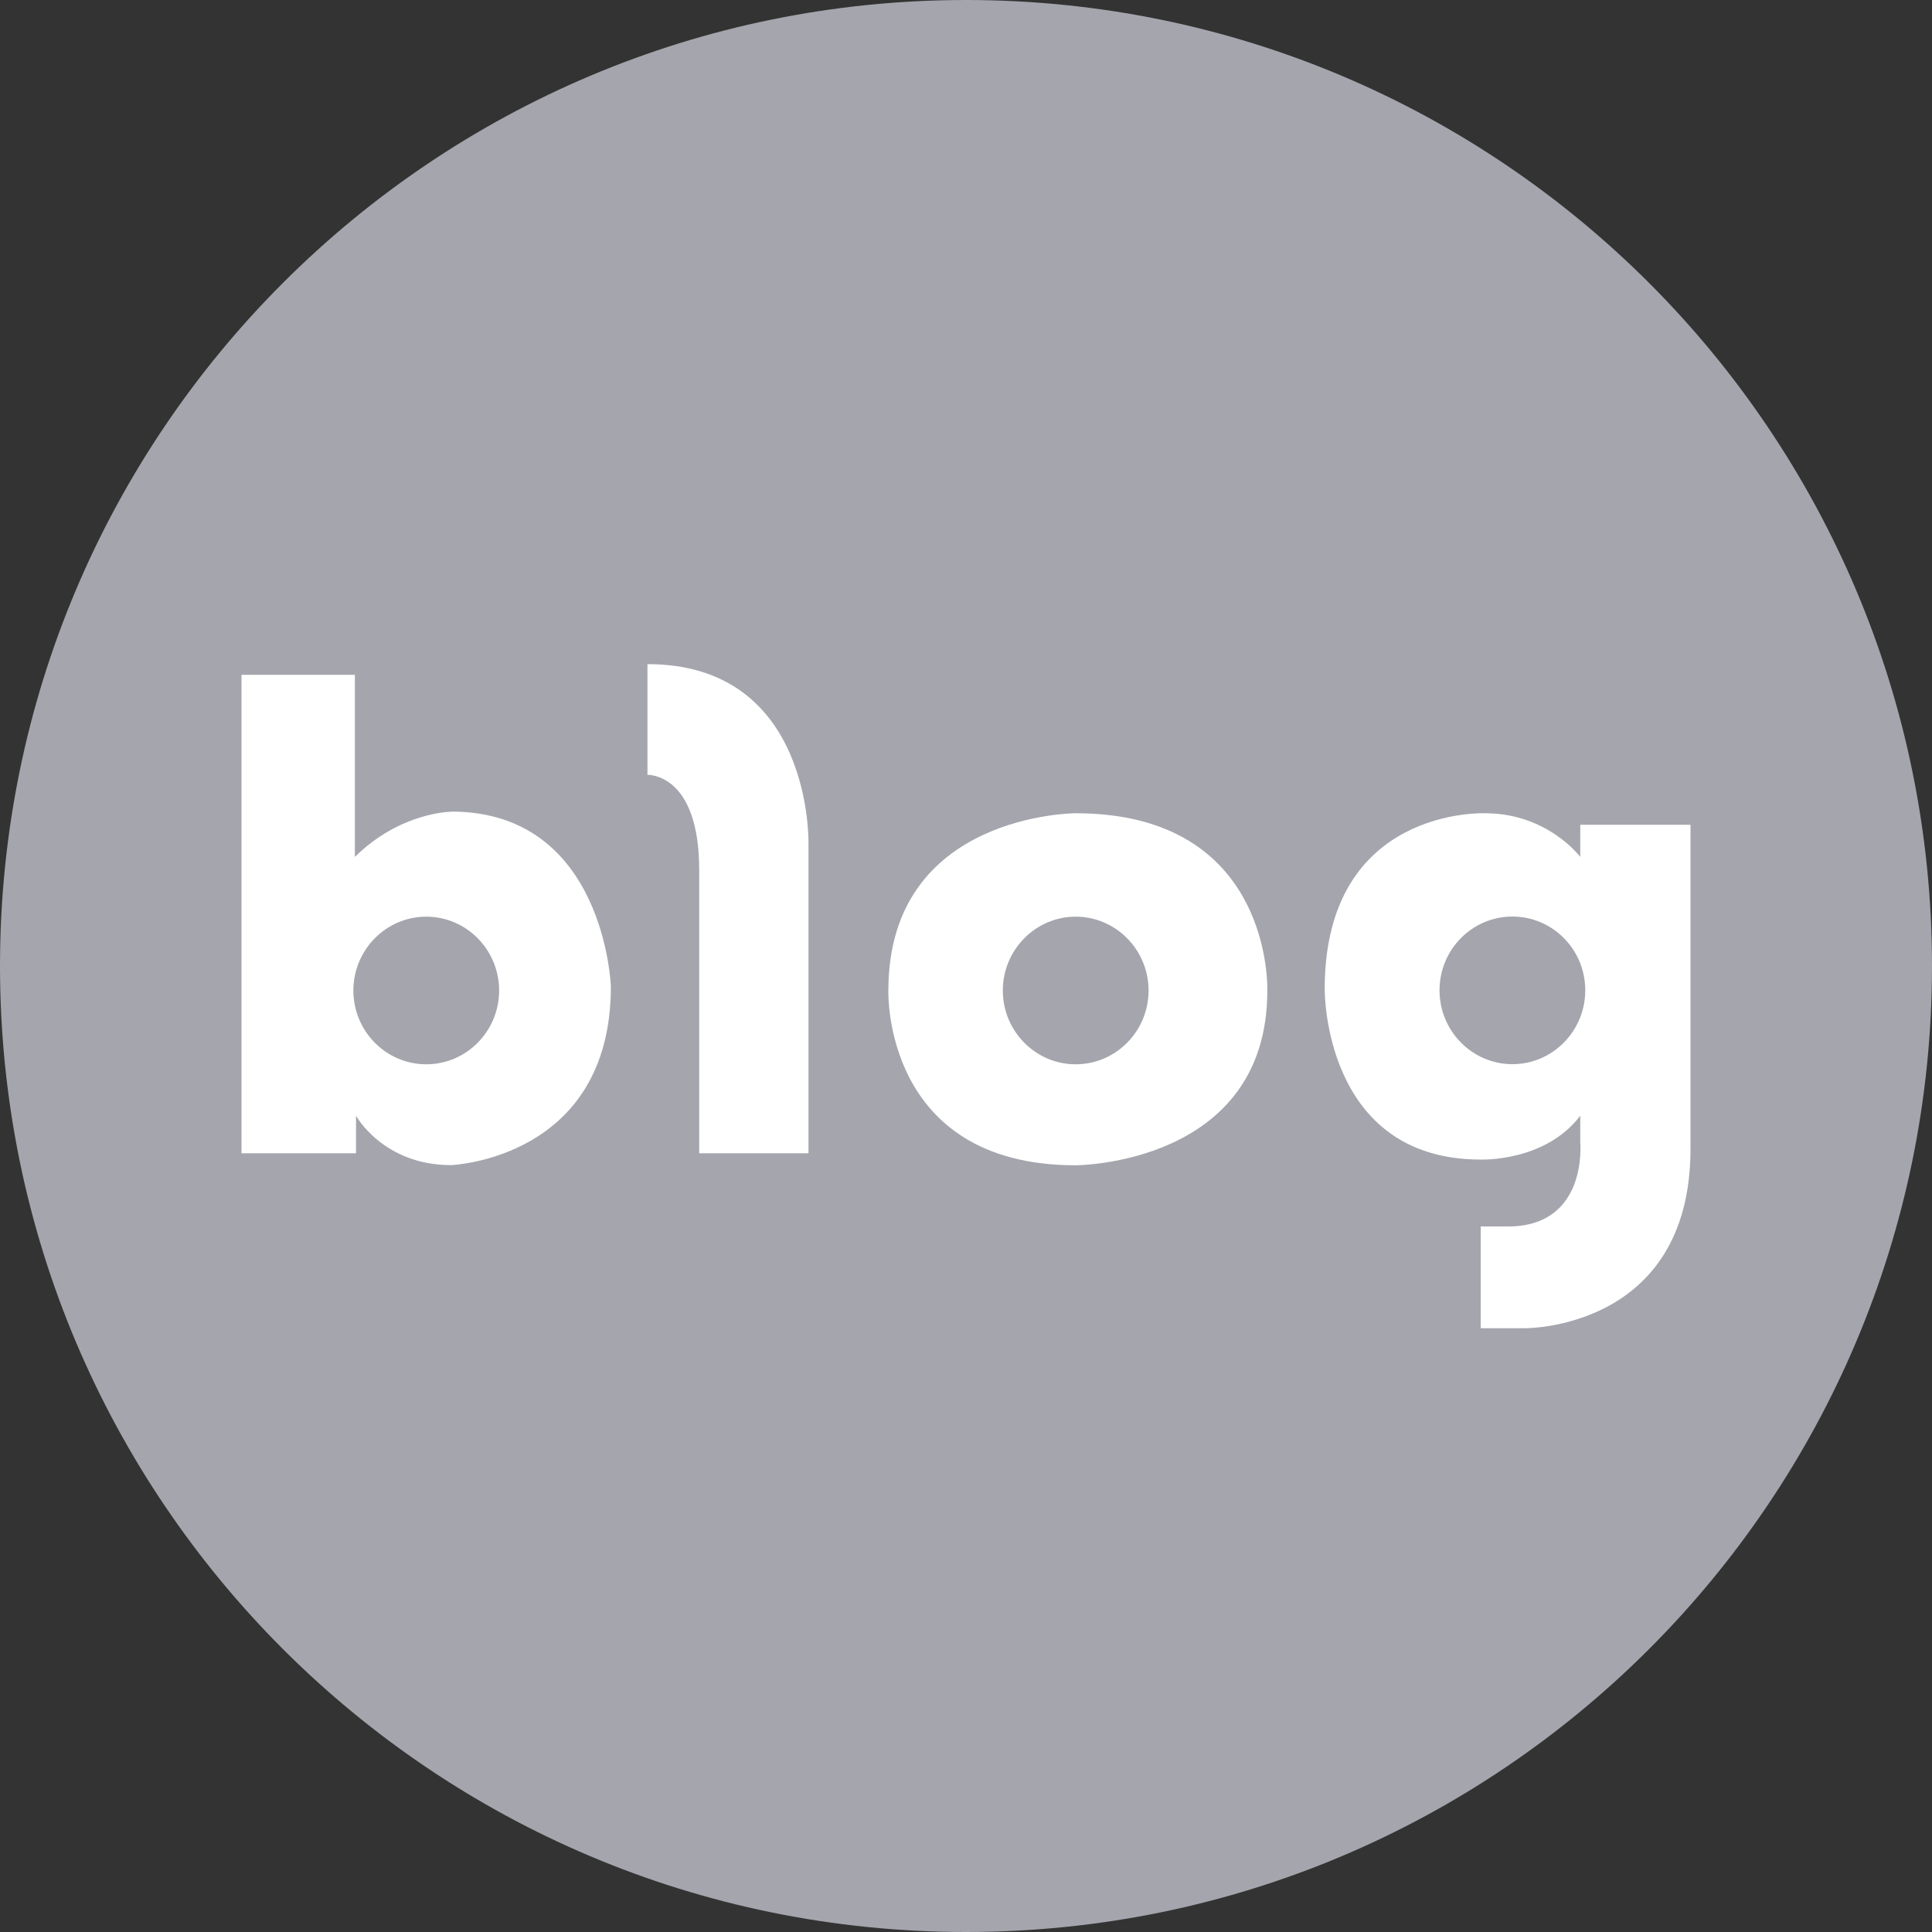
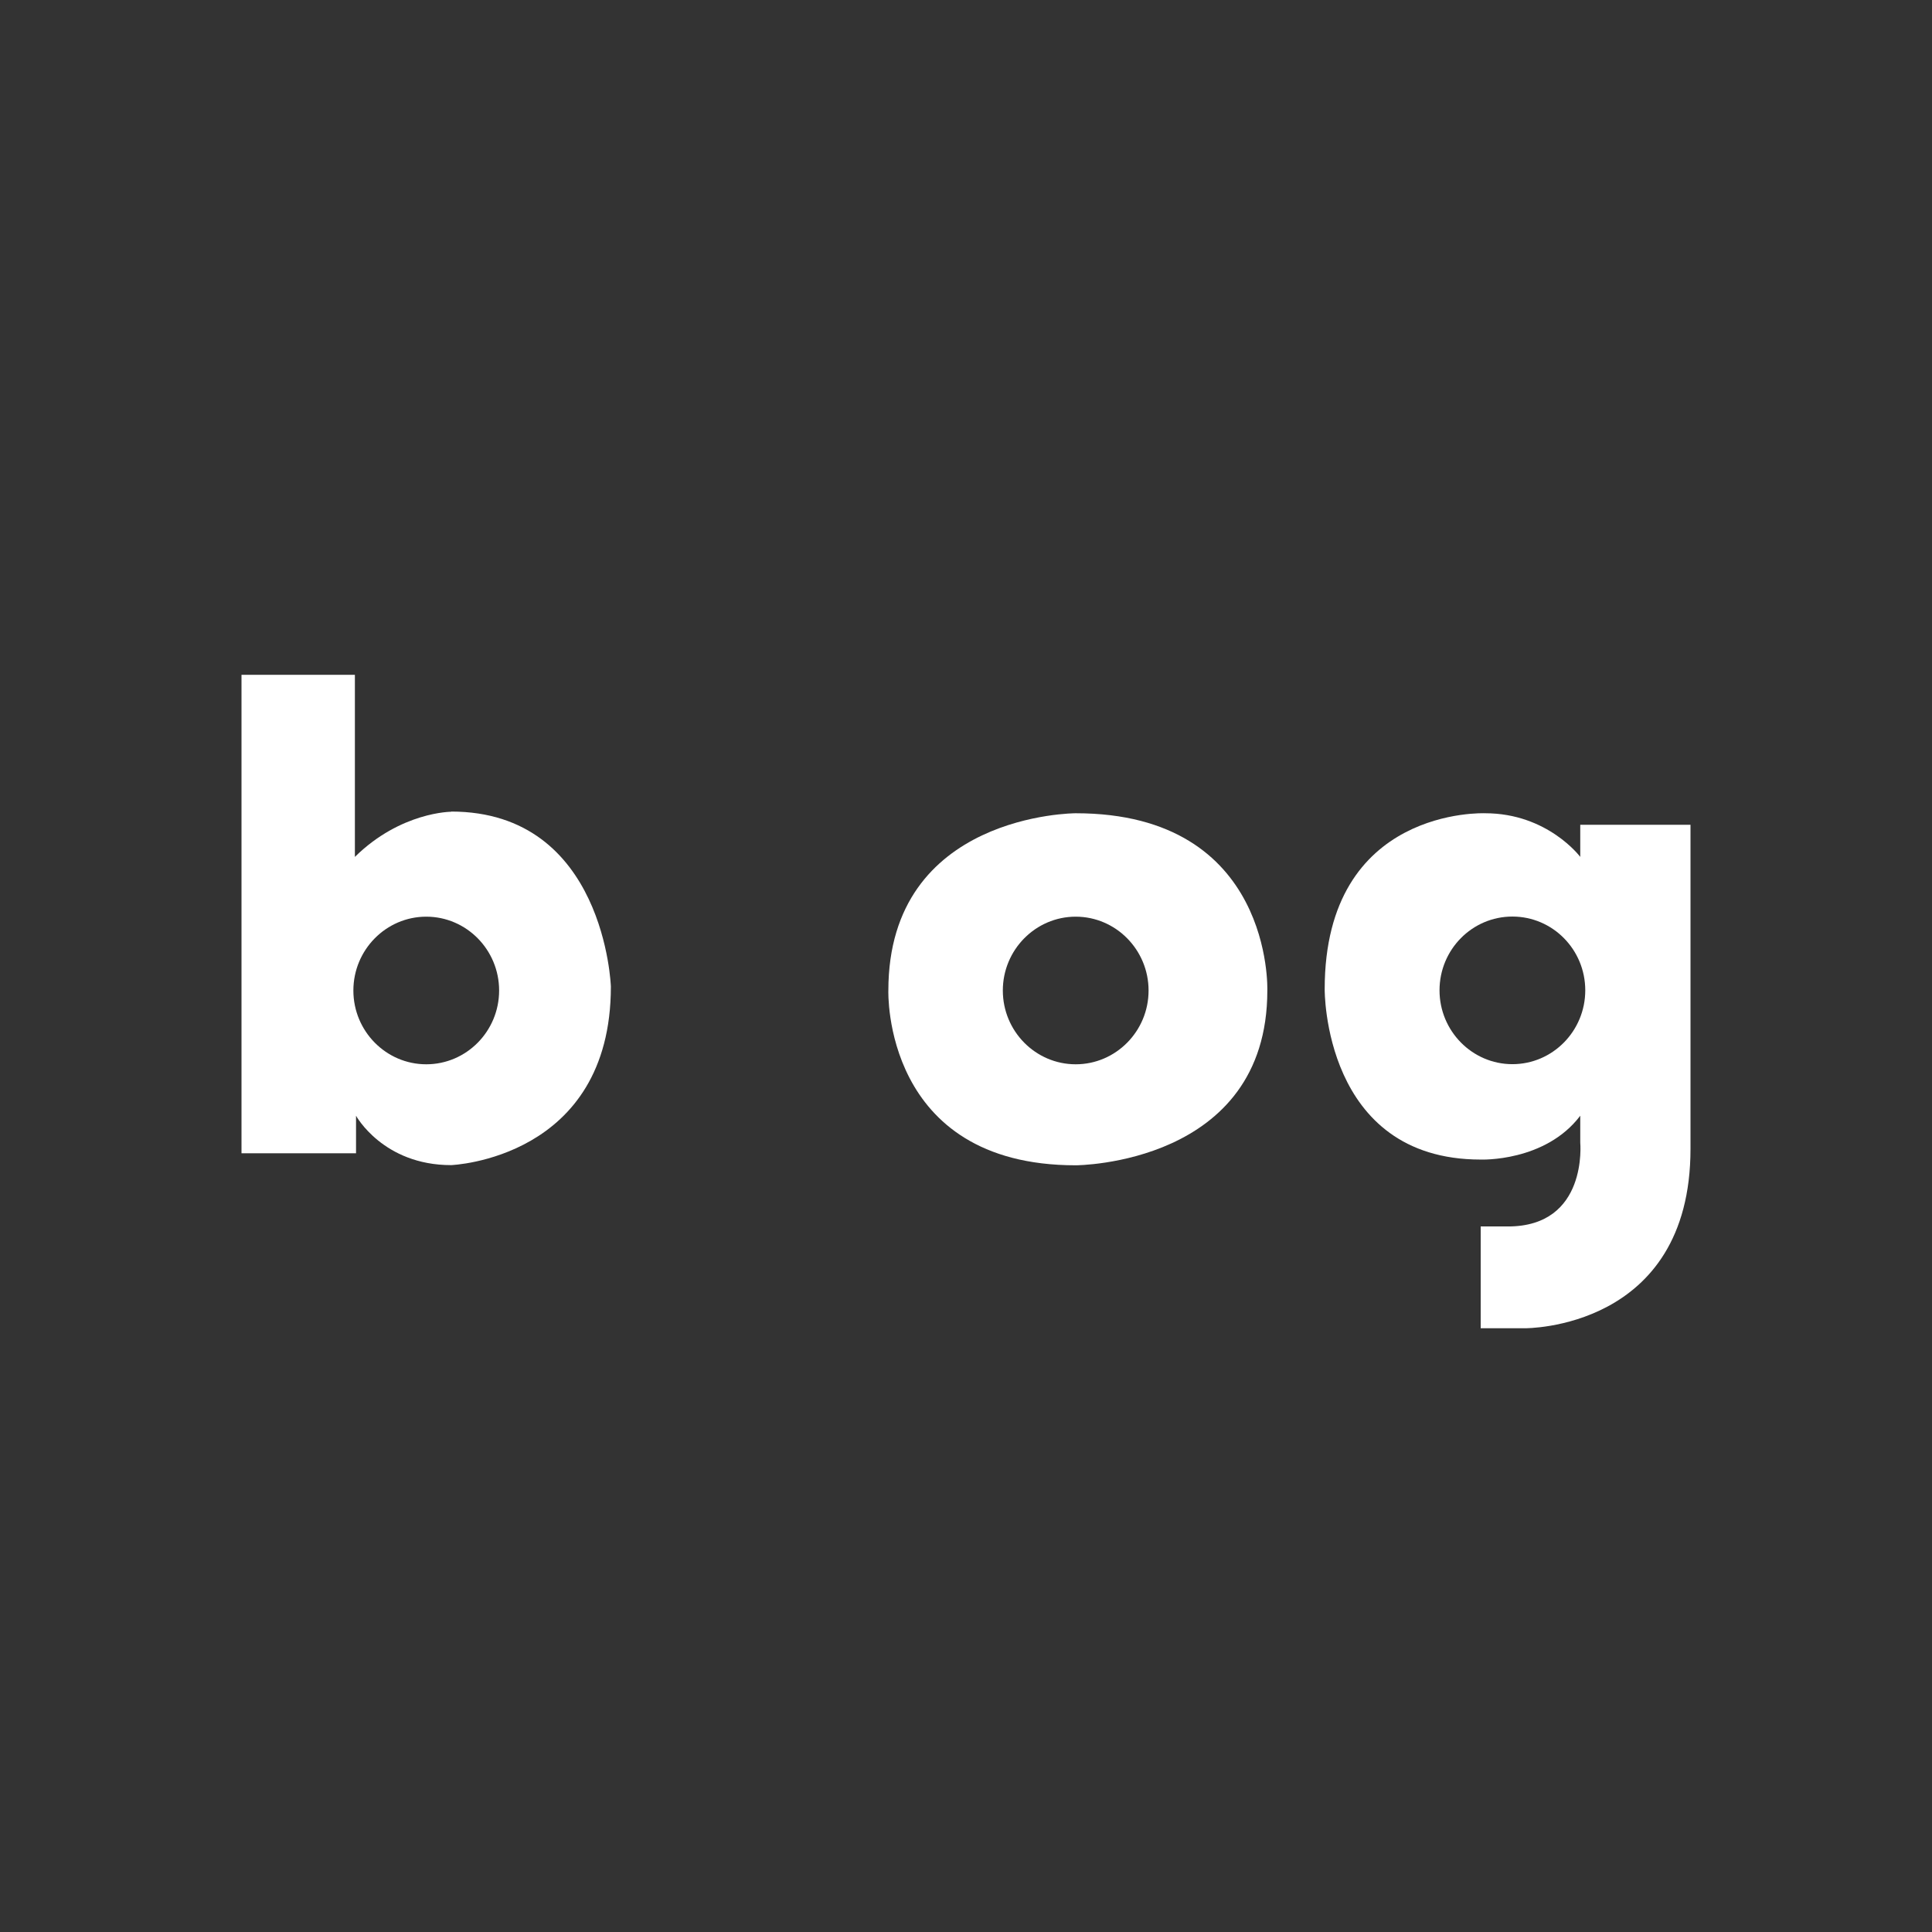
<svg xmlns="http://www.w3.org/2000/svg" width="32" height="32" viewBox="0 0 32 32" fill="none">
  <rect x="0" y="0" width="32" height="32" fill="#333333" stroke="none" />
-   <path d="M16 32C24.837 32 32 24.837 32 16C32 7.163 24.837 0 16 0C7.163 0 0 7.163 0 16C0 24.837 7.163 32 16 32Z" fill="#A4A5AD" />
  <path d="M7.475 13.445C7.475 13.445 6.637 13.445 5.878 14.193V11.177H4V19.102H5.897V18.48C5.897 18.48 6.344 19.298 7.472 19.298C7.472 19.298 10.118 19.2 10.118 16.34C10.118 16.34 10.021 13.442 7.472 13.442L7.475 13.445ZM7.06 17.628C6.395 17.628 5.853 17.08 5.853 16.406C5.853 15.732 6.395 15.183 7.06 15.183C7.726 15.183 8.267 15.732 8.267 16.406C8.267 17.08 7.726 17.628 7.06 17.628Z" fill="white" />
-   <path d="M10.724 11V12.834C10.724 12.834 11.581 12.796 11.581 14.411V19.102H13.391V13.977C13.391 13.977 13.469 11 10.724 11Z" fill="white" />
  <path d="M17.817 13.47C17.817 13.47 14.714 13.47 14.714 16.406C14.714 16.406 14.614 19.301 17.817 19.301C17.817 19.301 20.991 19.296 20.991 16.406C20.991 16.406 21.093 13.47 17.817 13.47ZM17.817 17.628C17.152 17.628 16.61 17.08 16.61 16.406C16.61 15.732 17.152 15.183 17.817 15.183C18.482 15.183 19.024 15.732 19.024 16.406C19.024 17.08 18.482 17.628 17.817 17.628Z" fill="white" />
  <path d="M26.174 13.661V14.193C26.174 14.193 25.635 13.47 24.598 13.47C24.598 13.47 21.941 13.355 21.941 16.384C21.941 16.384 21.912 19.206 24.525 19.206C24.525 19.206 25.592 19.249 26.174 18.48V18.925C26.174 18.925 26.305 20.314 24.977 20.314H24.525V22H25.255C25.255 22 28 22.03 28 19.028V13.661H26.174ZM25.05 17.626C24.385 17.626 23.843 17.077 23.843 16.403C23.843 15.729 24.382 15.181 25.05 15.181C25.718 15.181 26.257 15.729 26.257 16.403C26.257 17.077 25.716 17.626 25.05 17.626Z" fill="white" />
</svg>